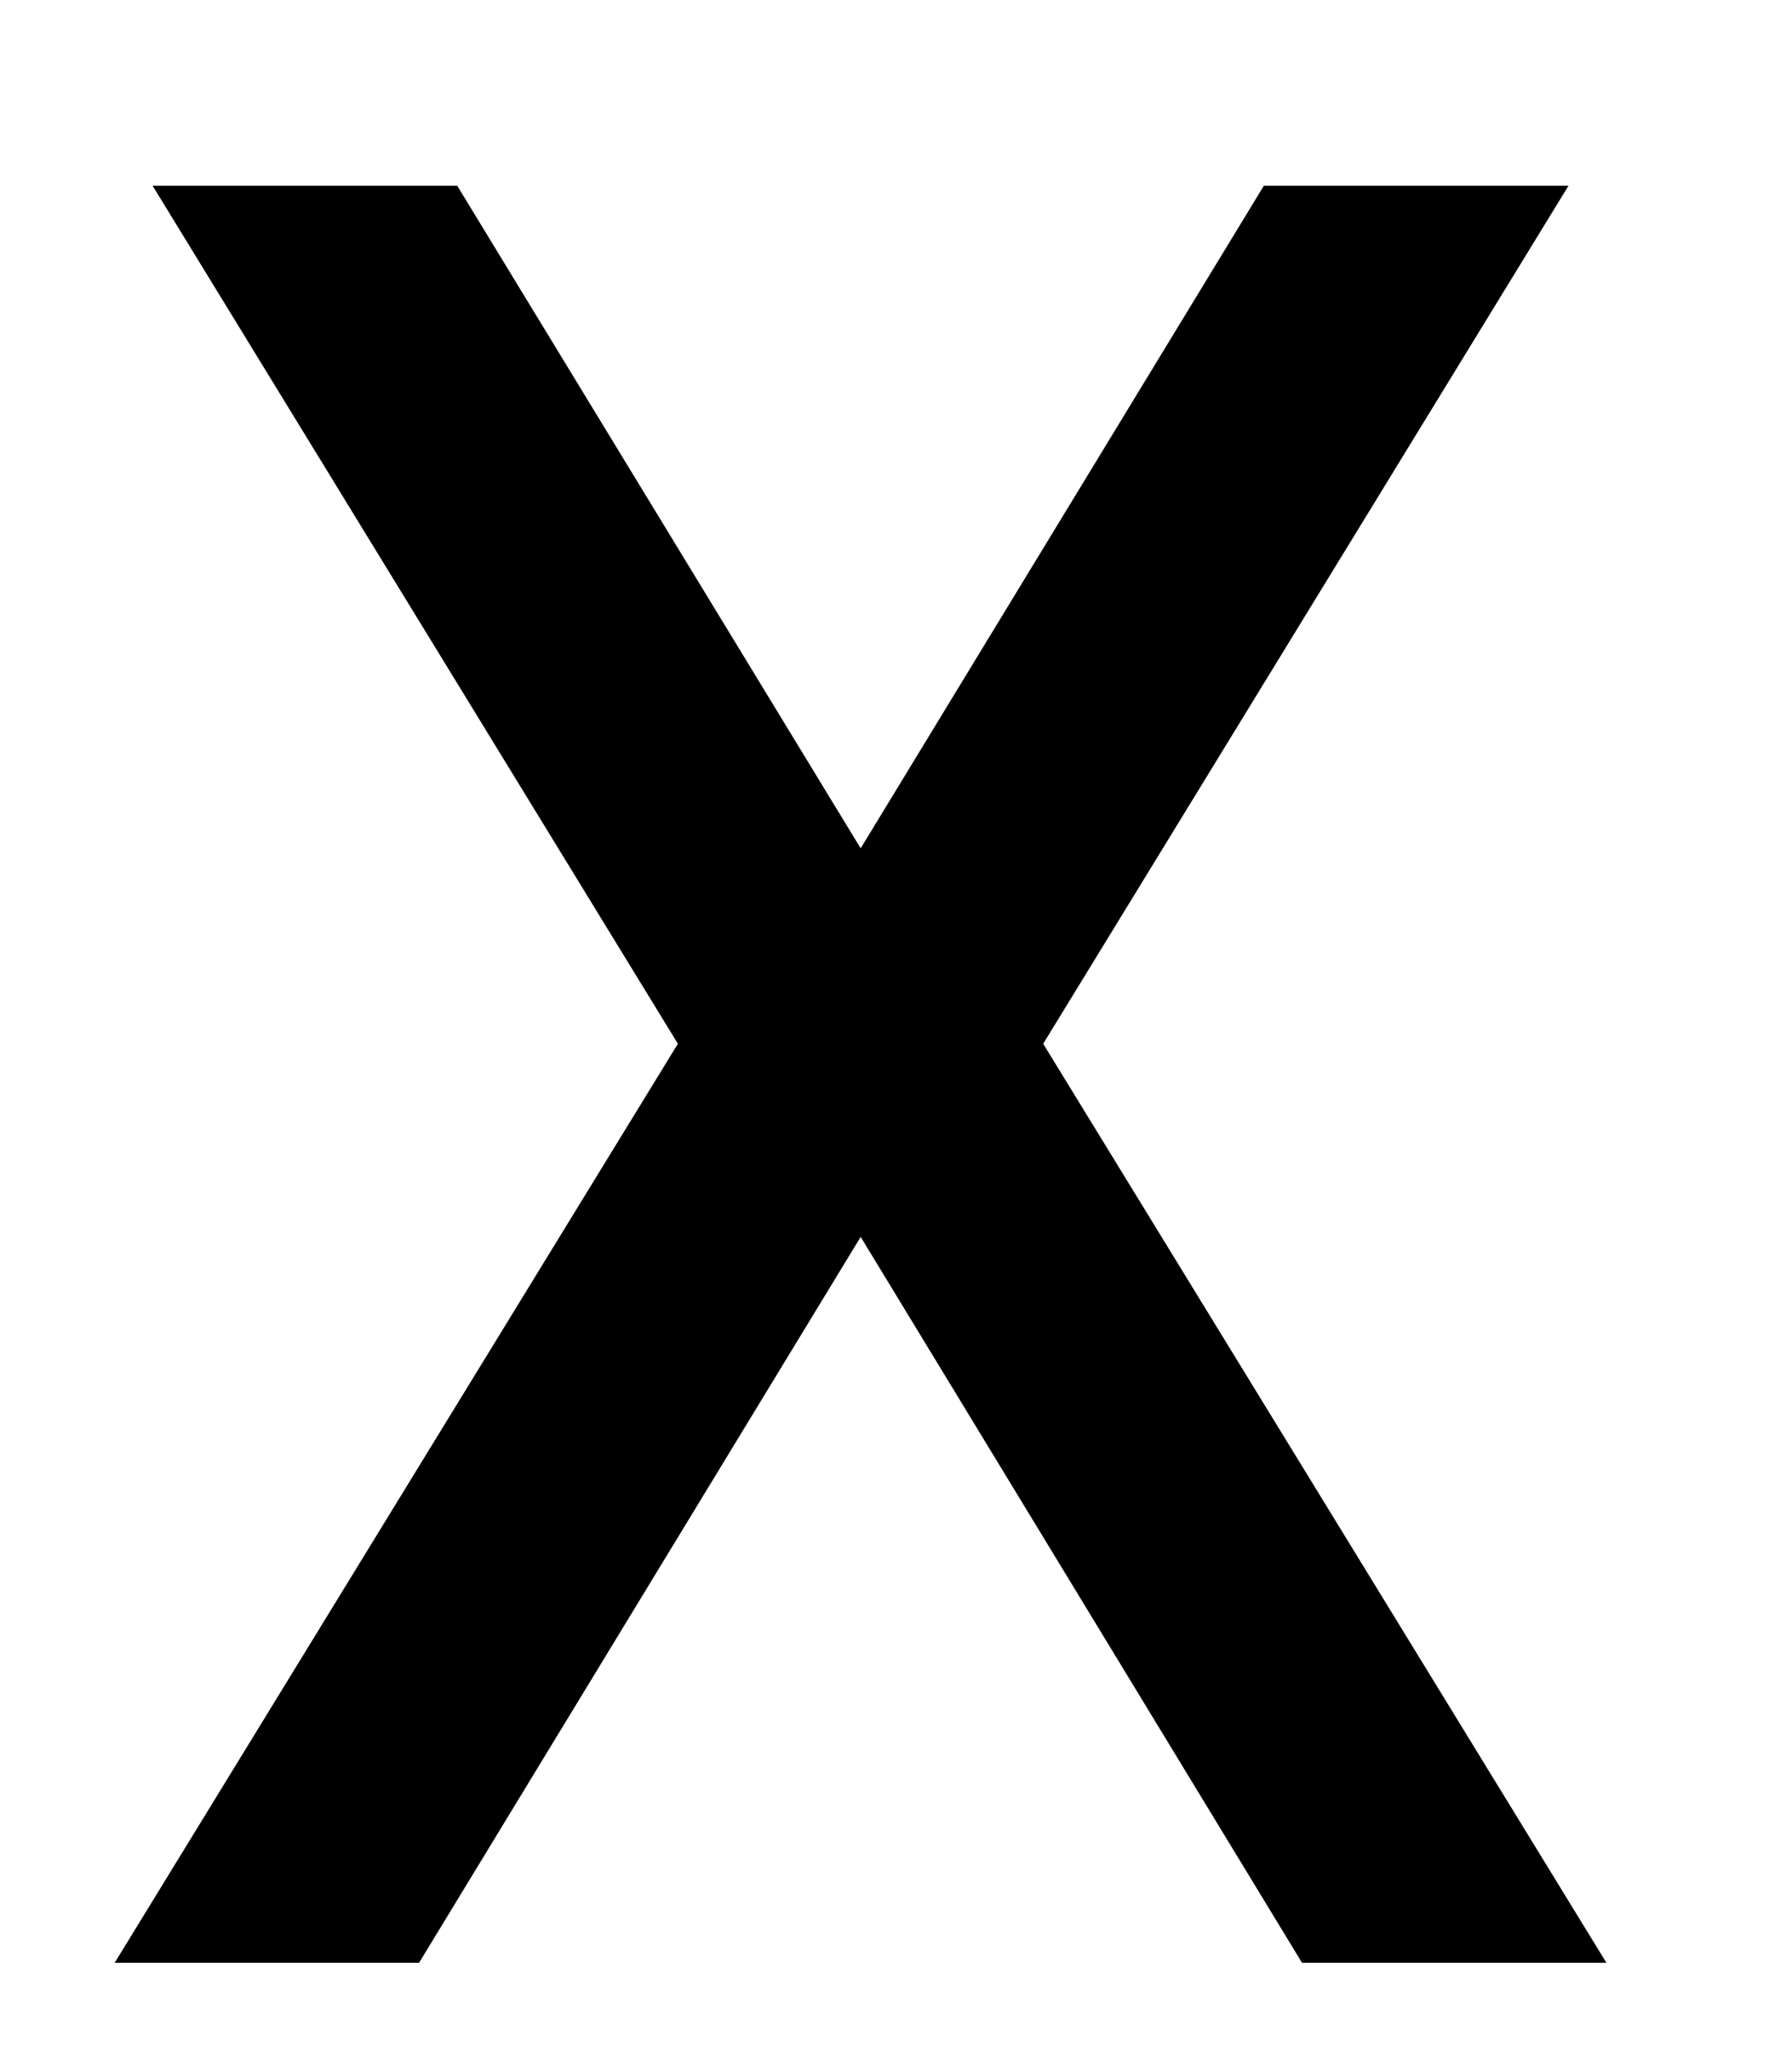
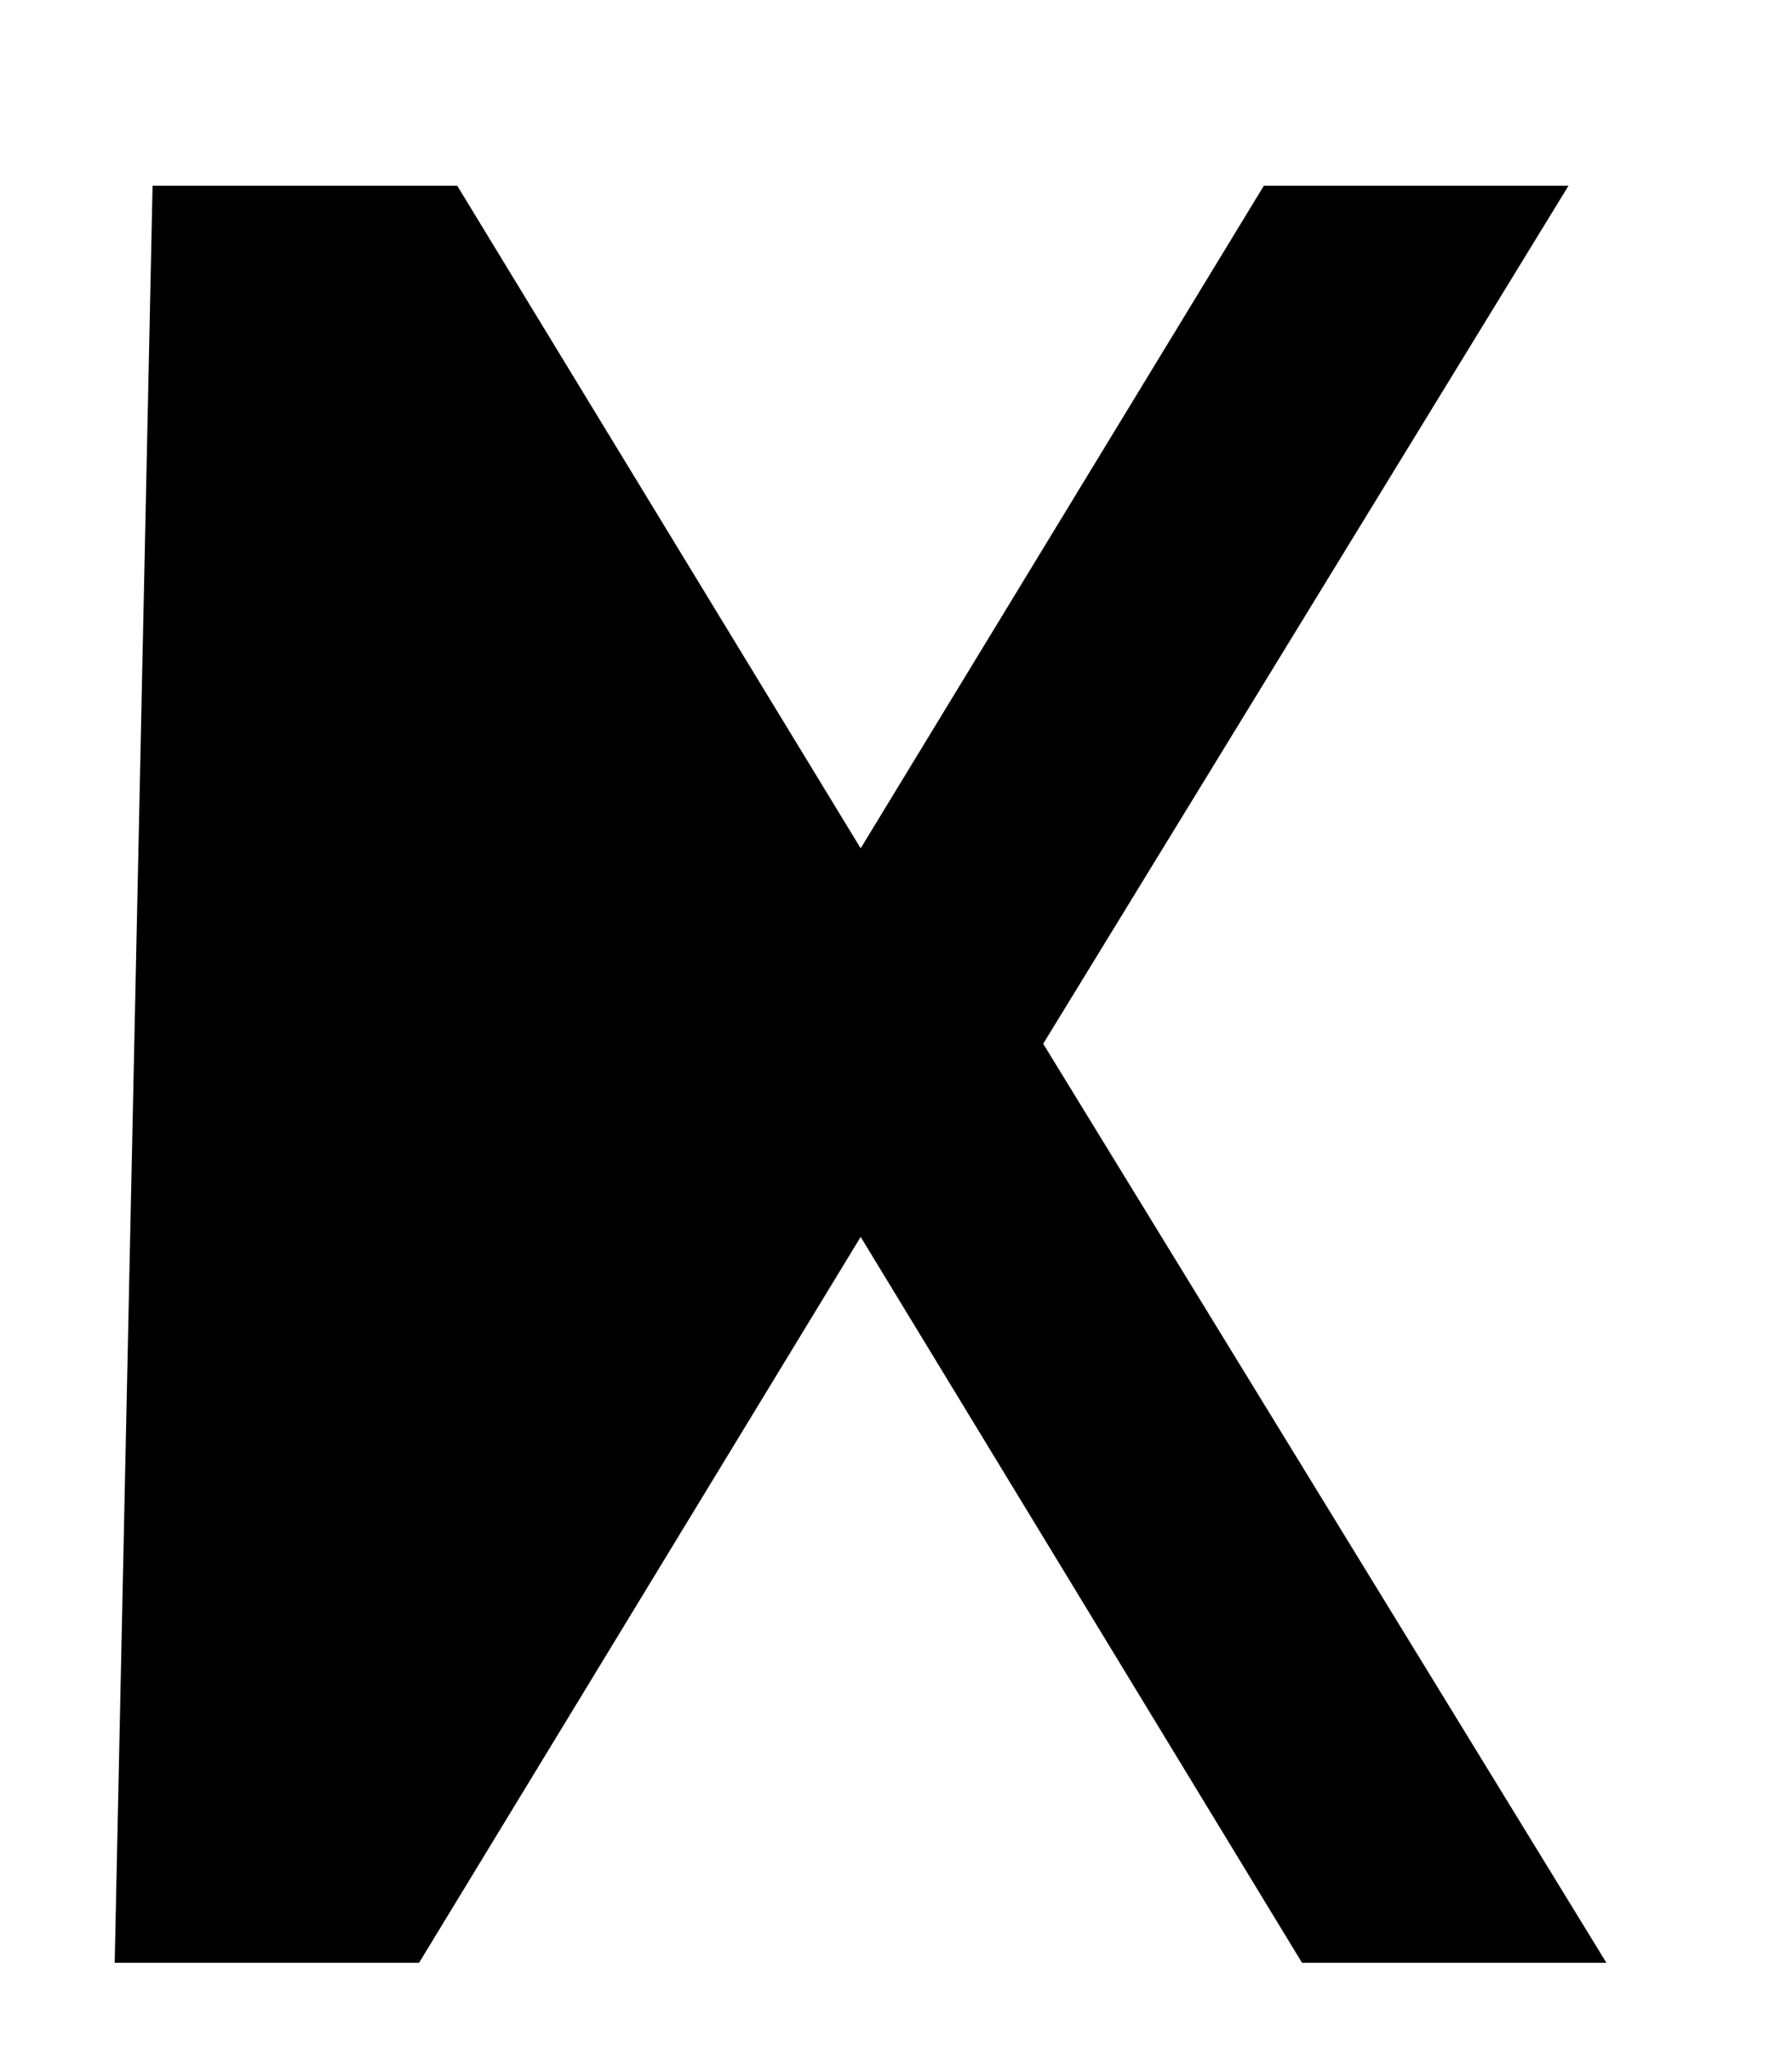
<svg xmlns="http://www.w3.org/2000/svg" width="7" height="8" viewBox="0 0 7 8" fill="none">
-   <path d="M3.362 4.829L1.637 7.663H0.448L2.648 4.075L0.596 0.725H1.786L3.362 3.312L4.937 0.725H6.127L4.075 4.075L6.275 7.663H5.086L3.362 4.829Z" fill="black" />
+   <path d="M3.362 4.829L1.637 7.663H0.448L0.596 0.725H1.786L3.362 3.312L4.937 0.725H6.127L4.075 4.075L6.275 7.663H5.086L3.362 4.829Z" fill="black" />
</svg>